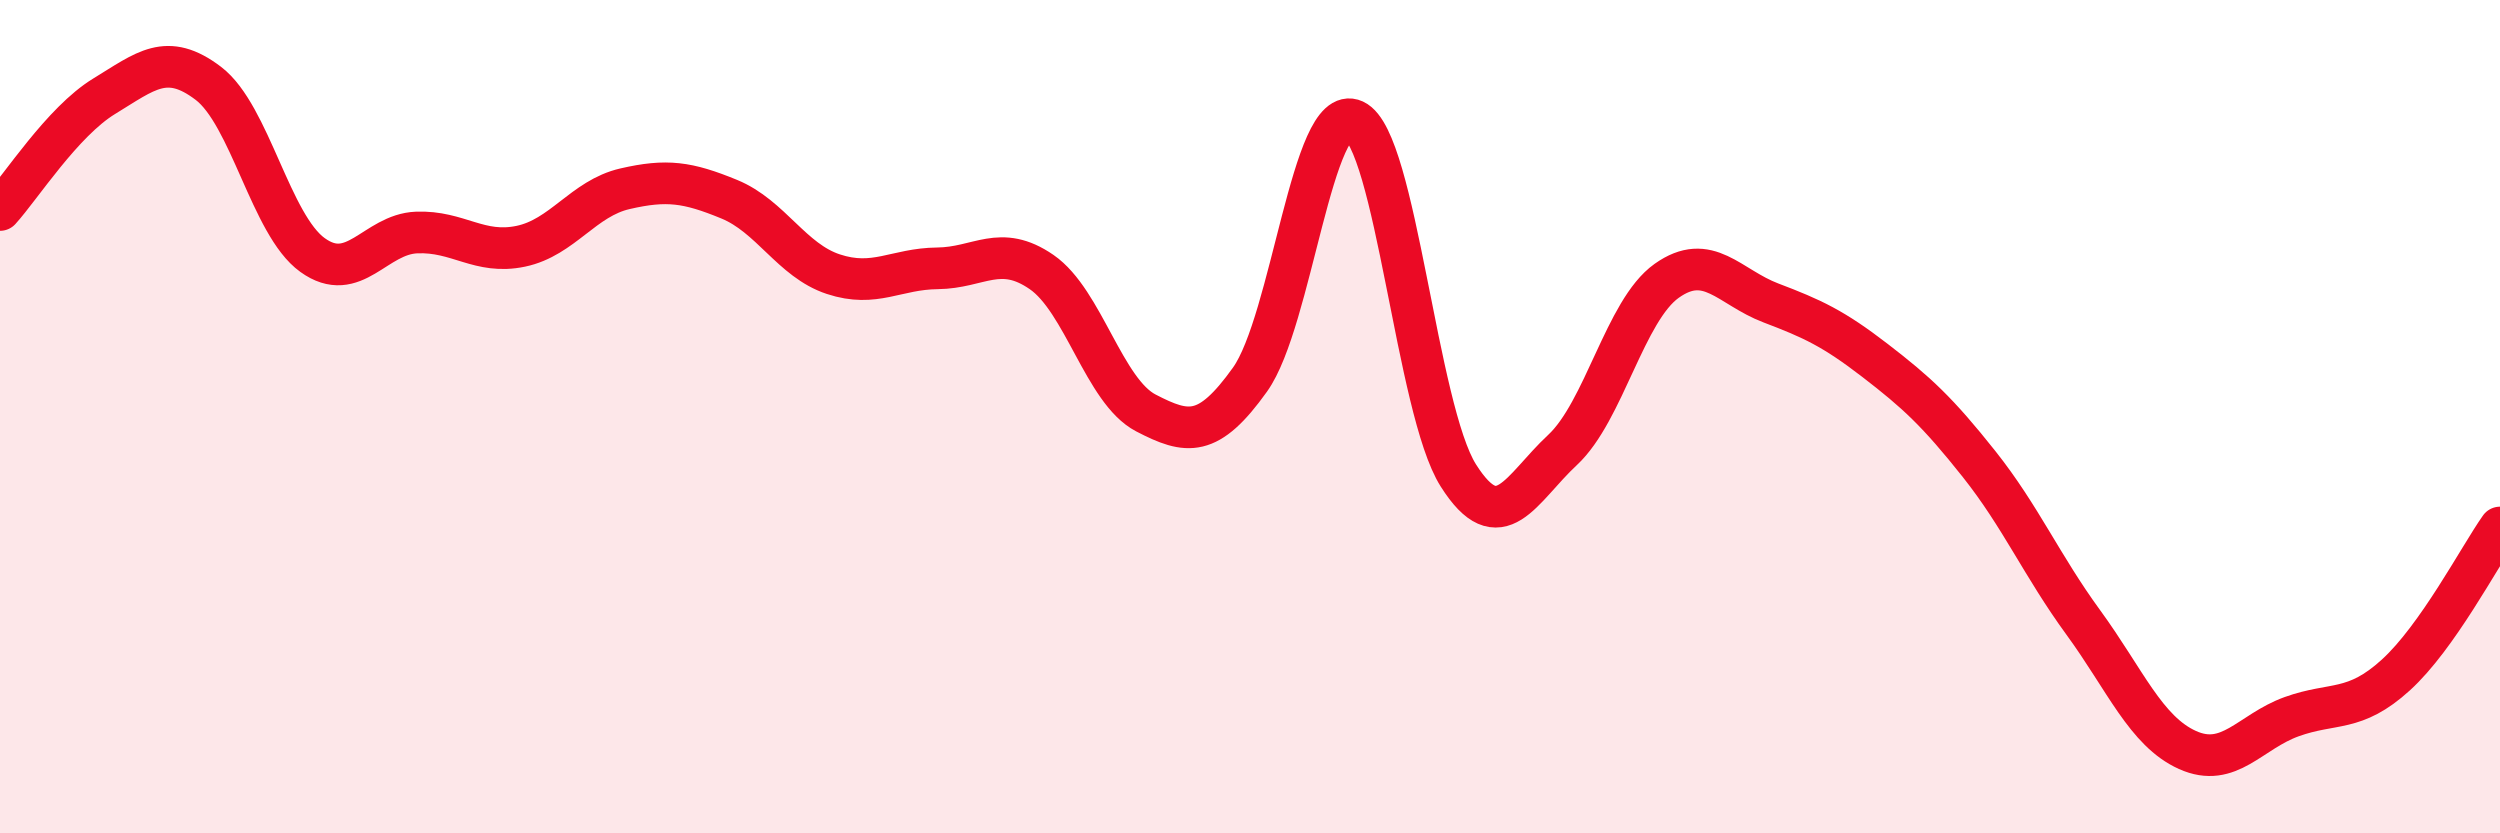
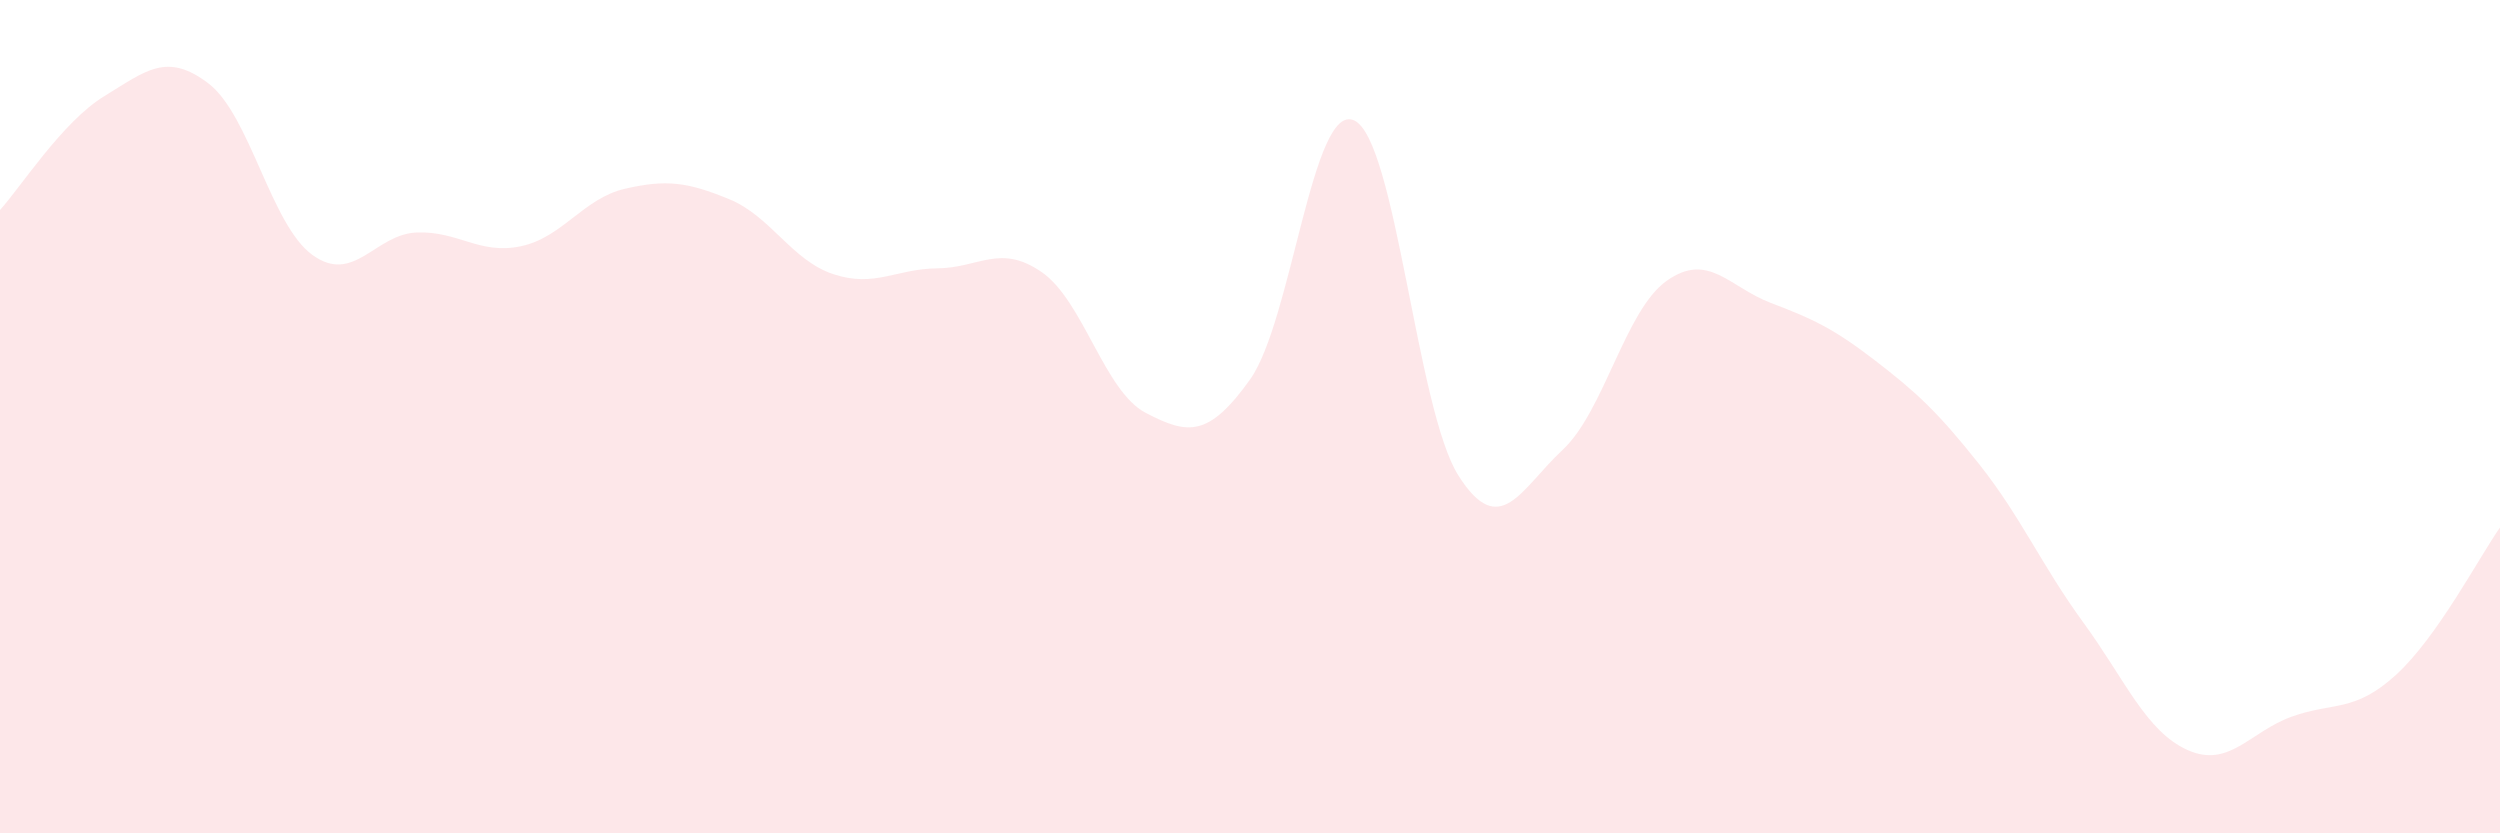
<svg xmlns="http://www.w3.org/2000/svg" width="60" height="20" viewBox="0 0 60 20">
  <path d="M 0,5.04 C 0.5,4.49 1.5,2.92 2.5,2.31 C 3.5,1.7 4,1.24 5,2 C 6,2.76 6.5,5.4 7.5,6.12 C 8.5,6.84 9,5.62 10,5.58 C 11,5.54 11.5,6.12 12.5,5.91 C 13.5,5.7 14,4.76 15,4.53 C 16,4.3 16.5,4.37 17.5,4.78 C 18.5,5.19 19,6.25 20,6.58 C 21,6.91 21.5,6.45 22.5,6.44 C 23.5,6.43 24,5.84 25,6.53 C 26,7.22 26.5,9.39 27.5,9.91 C 28.5,10.43 29,10.51 30,9.11 C 31,7.71 31.5,2.43 32.5,2.89 C 33.5,3.35 34,9.83 35,11.41 C 36,12.99 36.5,11.73 37.5,10.8 C 38.5,9.87 39,7.45 40,6.74 C 41,6.03 41.5,6.89 42.5,7.27 C 43.5,7.65 44,7.88 45,8.65 C 46,9.42 46.5,9.88 47.5,11.14 C 48.5,12.4 49,13.57 50,14.94 C 51,16.31 51.5,17.55 52.5,18 C 53.5,18.45 54,17.56 55,17.2 C 56,16.84 56.5,17.11 57.5,16.2 C 58.5,15.29 59.5,13.37 60,12.66L60 20L0 20Z" fill="#EB0A25" opacity="0.1" stroke-linecap="round" stroke-linejoin="round" />
-   <path d="M 0,5.04 C 0.5,4.49 1.5,2.92 2.5,2.31 C 3.5,1.7 4,1.24 5,2 C 6,2.76 6.5,5.4 7.5,6.12 C 8.5,6.84 9,5.62 10,5.58 C 11,5.54 11.5,6.12 12.5,5.91 C 13.5,5.7 14,4.76 15,4.53 C 16,4.3 16.5,4.37 17.5,4.78 C 18.5,5.19 19,6.25 20,6.58 C 21,6.91 21.5,6.45 22.5,6.44 C 23.5,6.43 24,5.84 25,6.53 C 26,7.22 26.5,9.39 27.5,9.91 C 28.5,10.43 29,10.51 30,9.11 C 31,7.71 31.5,2.43 32.5,2.89 C 33.5,3.35 34,9.83 35,11.41 C 36,12.99 36.5,11.73 37.5,10.8 C 38.5,9.87 39,7.45 40,6.74 C 41,6.03 41.5,6.89 42.5,7.27 C 43.5,7.65 44,7.88 45,8.65 C 46,9.42 46.5,9.88 47.5,11.14 C 48.5,12.4 49,13.57 50,14.94 C 51,16.31 51.5,17.55 52.5,18 C 53.5,18.45 54,17.56 55,17.2 C 56,16.84 56.5,17.11 57.5,16.2 C 58.5,15.29 59.5,13.37 60,12.66" stroke="#EB0A25" stroke-width="1" fill="none" stroke-linecap="round" stroke-linejoin="round" />
</svg>